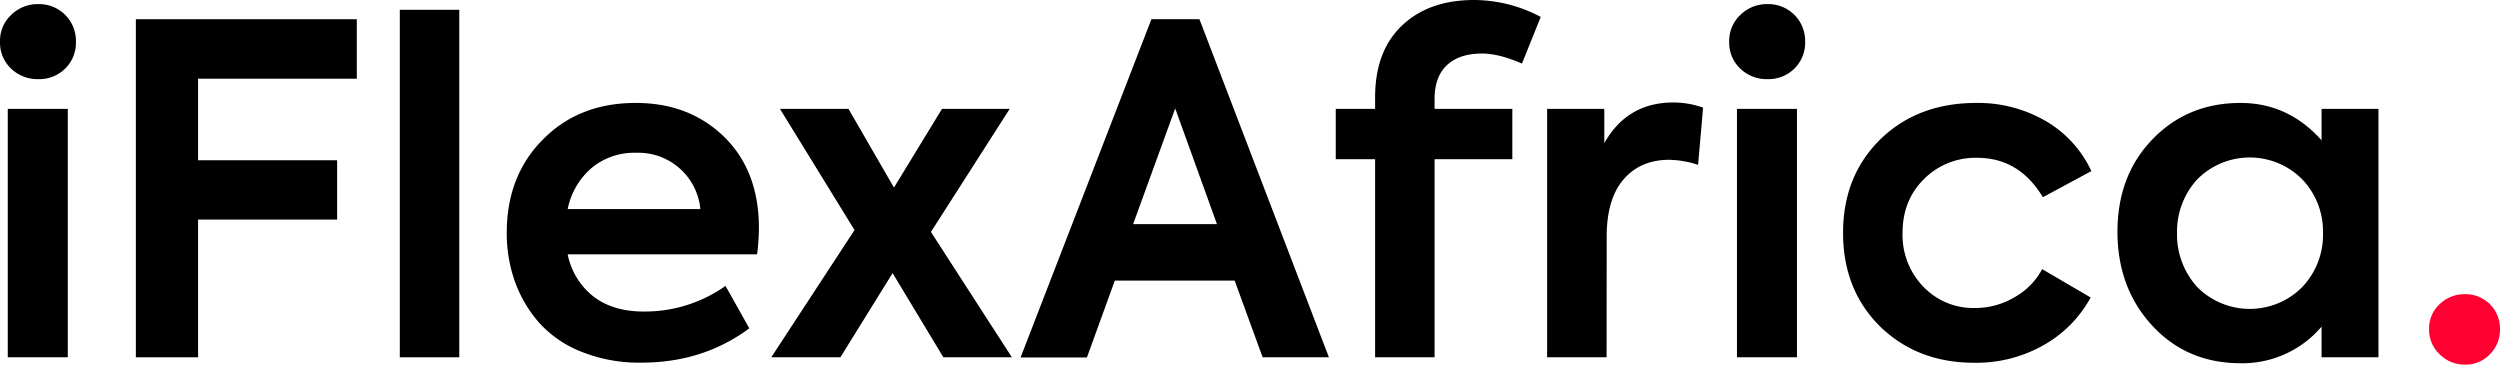
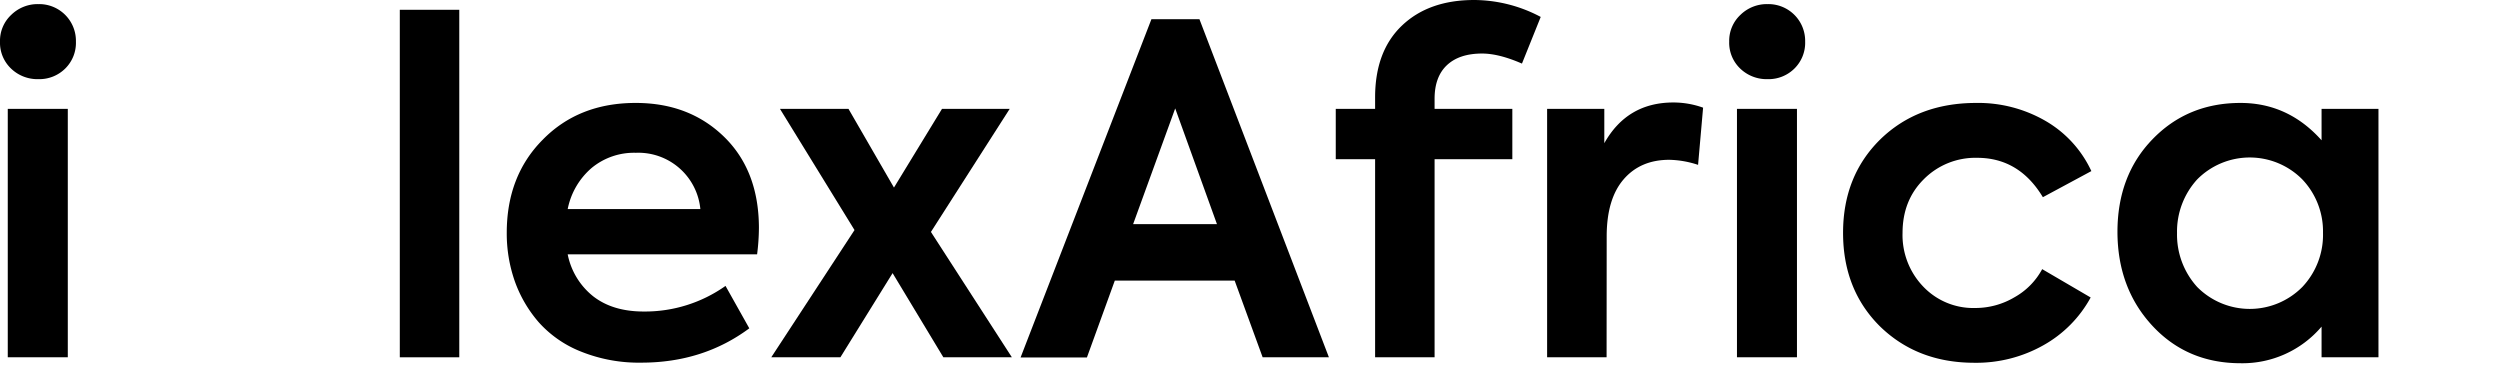
<svg xmlns="http://www.w3.org/2000/svg" viewBox="0 0 766.25 111.75">
  <defs>
    <style>.cls-1{fill:#f03;}</style>
  </defs>
  <g id="Layer_2" data-name="Layer 2">
    <g id="Layer_1-2" data-name="Layer 1">
      <path d="M11.78,24.26A11.66,11.66,0,0,1,3.37,21,10.94,10.94,0,0,1,0,12.76a10.86,10.86,0,0,1,3.44-8.2,11.56,11.56,0,0,1,8.34-3.3,11.26,11.26,0,0,1,11.49,11.5A11.06,11.06,0,0,1,20,21,11.27,11.27,0,0,1,11.78,24.26Zm9,9.11v76.14H2.38V33.37Z" />
-       <path d="M60.71,109.51H41.64V5.89h67.72V24.12H60.71v25h42.62V67.3H60.71Z" />
      <path d="M140.77,3V109.51H122.54V3Z" />
      <path d="M232.61,69.83a66.82,66.82,0,0,1-.56,8.13H174a21.81,21.81,0,0,0,7.78,12.83q6,4.69,15.49,4.69a42.71,42.71,0,0,0,25.1-7.85l7.29,13q-14.16,10.52-33.09,10.52a47.41,47.41,0,0,1-18.44-3.37,34.19,34.19,0,0,1-13-9,39.19,39.19,0,0,1-7.36-12.62,44.22,44.22,0,0,1-2.45-14.79q0-17.39,10.94-28.46,11.07-11.37,28.6-11.36,16.41,0,27.06,10.37T232.61,69.83Zm-37.72-23a20.36,20.36,0,0,0-13.53,4.63A22.25,22.25,0,0,0,174,64.08h40.66a19.09,19.09,0,0,0-19.77-17.25Z" />
      <path d="M285.33,71.09l24.81,38.42h-21l-15.56-25.8-16,25.8H236.39l25.52-39L239.06,33.37h21L274,57.49l14.72-24.12h20.75Z" />
      <path d="M407.31,109.51H387L378.42,86H341.69l-8.55,23.56H312.81L352.91,5.89h14.72ZM373,68.7,360.2,33.23,347.3,68.7Z" />
      <path d="M454.28,16.41c-4.68,0-8.27,1.19-10.8,3.57s-3.78,5.82-3.78,10.31v3.08h23.83V48.79H439.7v60.72H421.47V48.79H409.41V33.37h12.06v-3.5q0-14.16,8.2-22T451.76,0a43.79,43.79,0,0,1,20.47,5.19l-5.75,14.3Q459.46,16.42,454.28,16.41Z" />
      <path d="M492.42,109.51H474.19V33.37h17.53V43.89q7-12.48,21.17-12.48A27,27,0,0,1,522,33l-1.54,17.53a29.78,29.78,0,0,0-8.83-1.55q-8.83,0-14,6t-5.18,17.46Z" />
      <path d="M541.77,24.26A11.68,11.68,0,0,1,533.36,21,10.94,10.94,0,0,1,530,12.76a10.89,10.89,0,0,1,3.44-8.2,11.59,11.59,0,0,1,8.34-3.3,11.27,11.27,0,0,1,11.5,11.5A11.07,11.07,0,0,1,550,21,11.25,11.25,0,0,1,541.77,24.26Zm9,9.11v76.14H532.38V33.37Z" />
      <path d="M605.15,111.19q-17.53,0-29-11.22Q564.9,88.75,564.9,71.37t11.36-28.6q11.49-11.22,29.45-11.22A41.2,41.2,0,0,1,627,37.09,34.47,34.47,0,0,1,641,52.44l-14.86,8Q618.88,48.37,606,48.37A22.28,22.28,0,0,0,589.58,55q-6.45,6.45-6.45,16.41a22.77,22.77,0,0,0,6.31,16.4,21.18,21.18,0,0,0,16,6.59,23.46,23.46,0,0,0,12-3.29,21.56,21.56,0,0,0,8.49-8.62l14.86,8.69a37.09,37.09,0,0,1-14.51,14.65A41.84,41.84,0,0,1,605.15,111.19Z" />
      <path d="M711.56,43V33.37H729v76.14H711.56v-9.4a31.81,31.81,0,0,1-24.81,11.22q-16.41,0-27.06-11.5T649,71.09q0-17.25,10.66-28.32,10.78-11.22,27.06-11.22Q701.33,31.55,711.56,43ZM712,71.37A23.1,23.1,0,0,0,705.67,55a22.67,22.67,0,0,0-32.24,0,23.69,23.69,0,0,0-6.17,16.41,23.86,23.86,0,0,0,6.17,16.54,22.67,22.67,0,0,0,32.24,0A23.25,23.25,0,0,0,712,71.37Z" />
-       <path class="cls-1" d="M755.59,111.75a10.77,10.77,0,0,1-7.85-3.16,10.44,10.44,0,0,1-3.23-7.78,10.08,10.08,0,0,1,3.23-7.57,11,11,0,0,1,7.85-3.08,10.54,10.54,0,0,1,10.66,10.65,10.67,10.67,0,0,1-3.09,7.78A10.16,10.16,0,0,1,755.59,111.75Z" />
    </g>
  </g>
</svg>